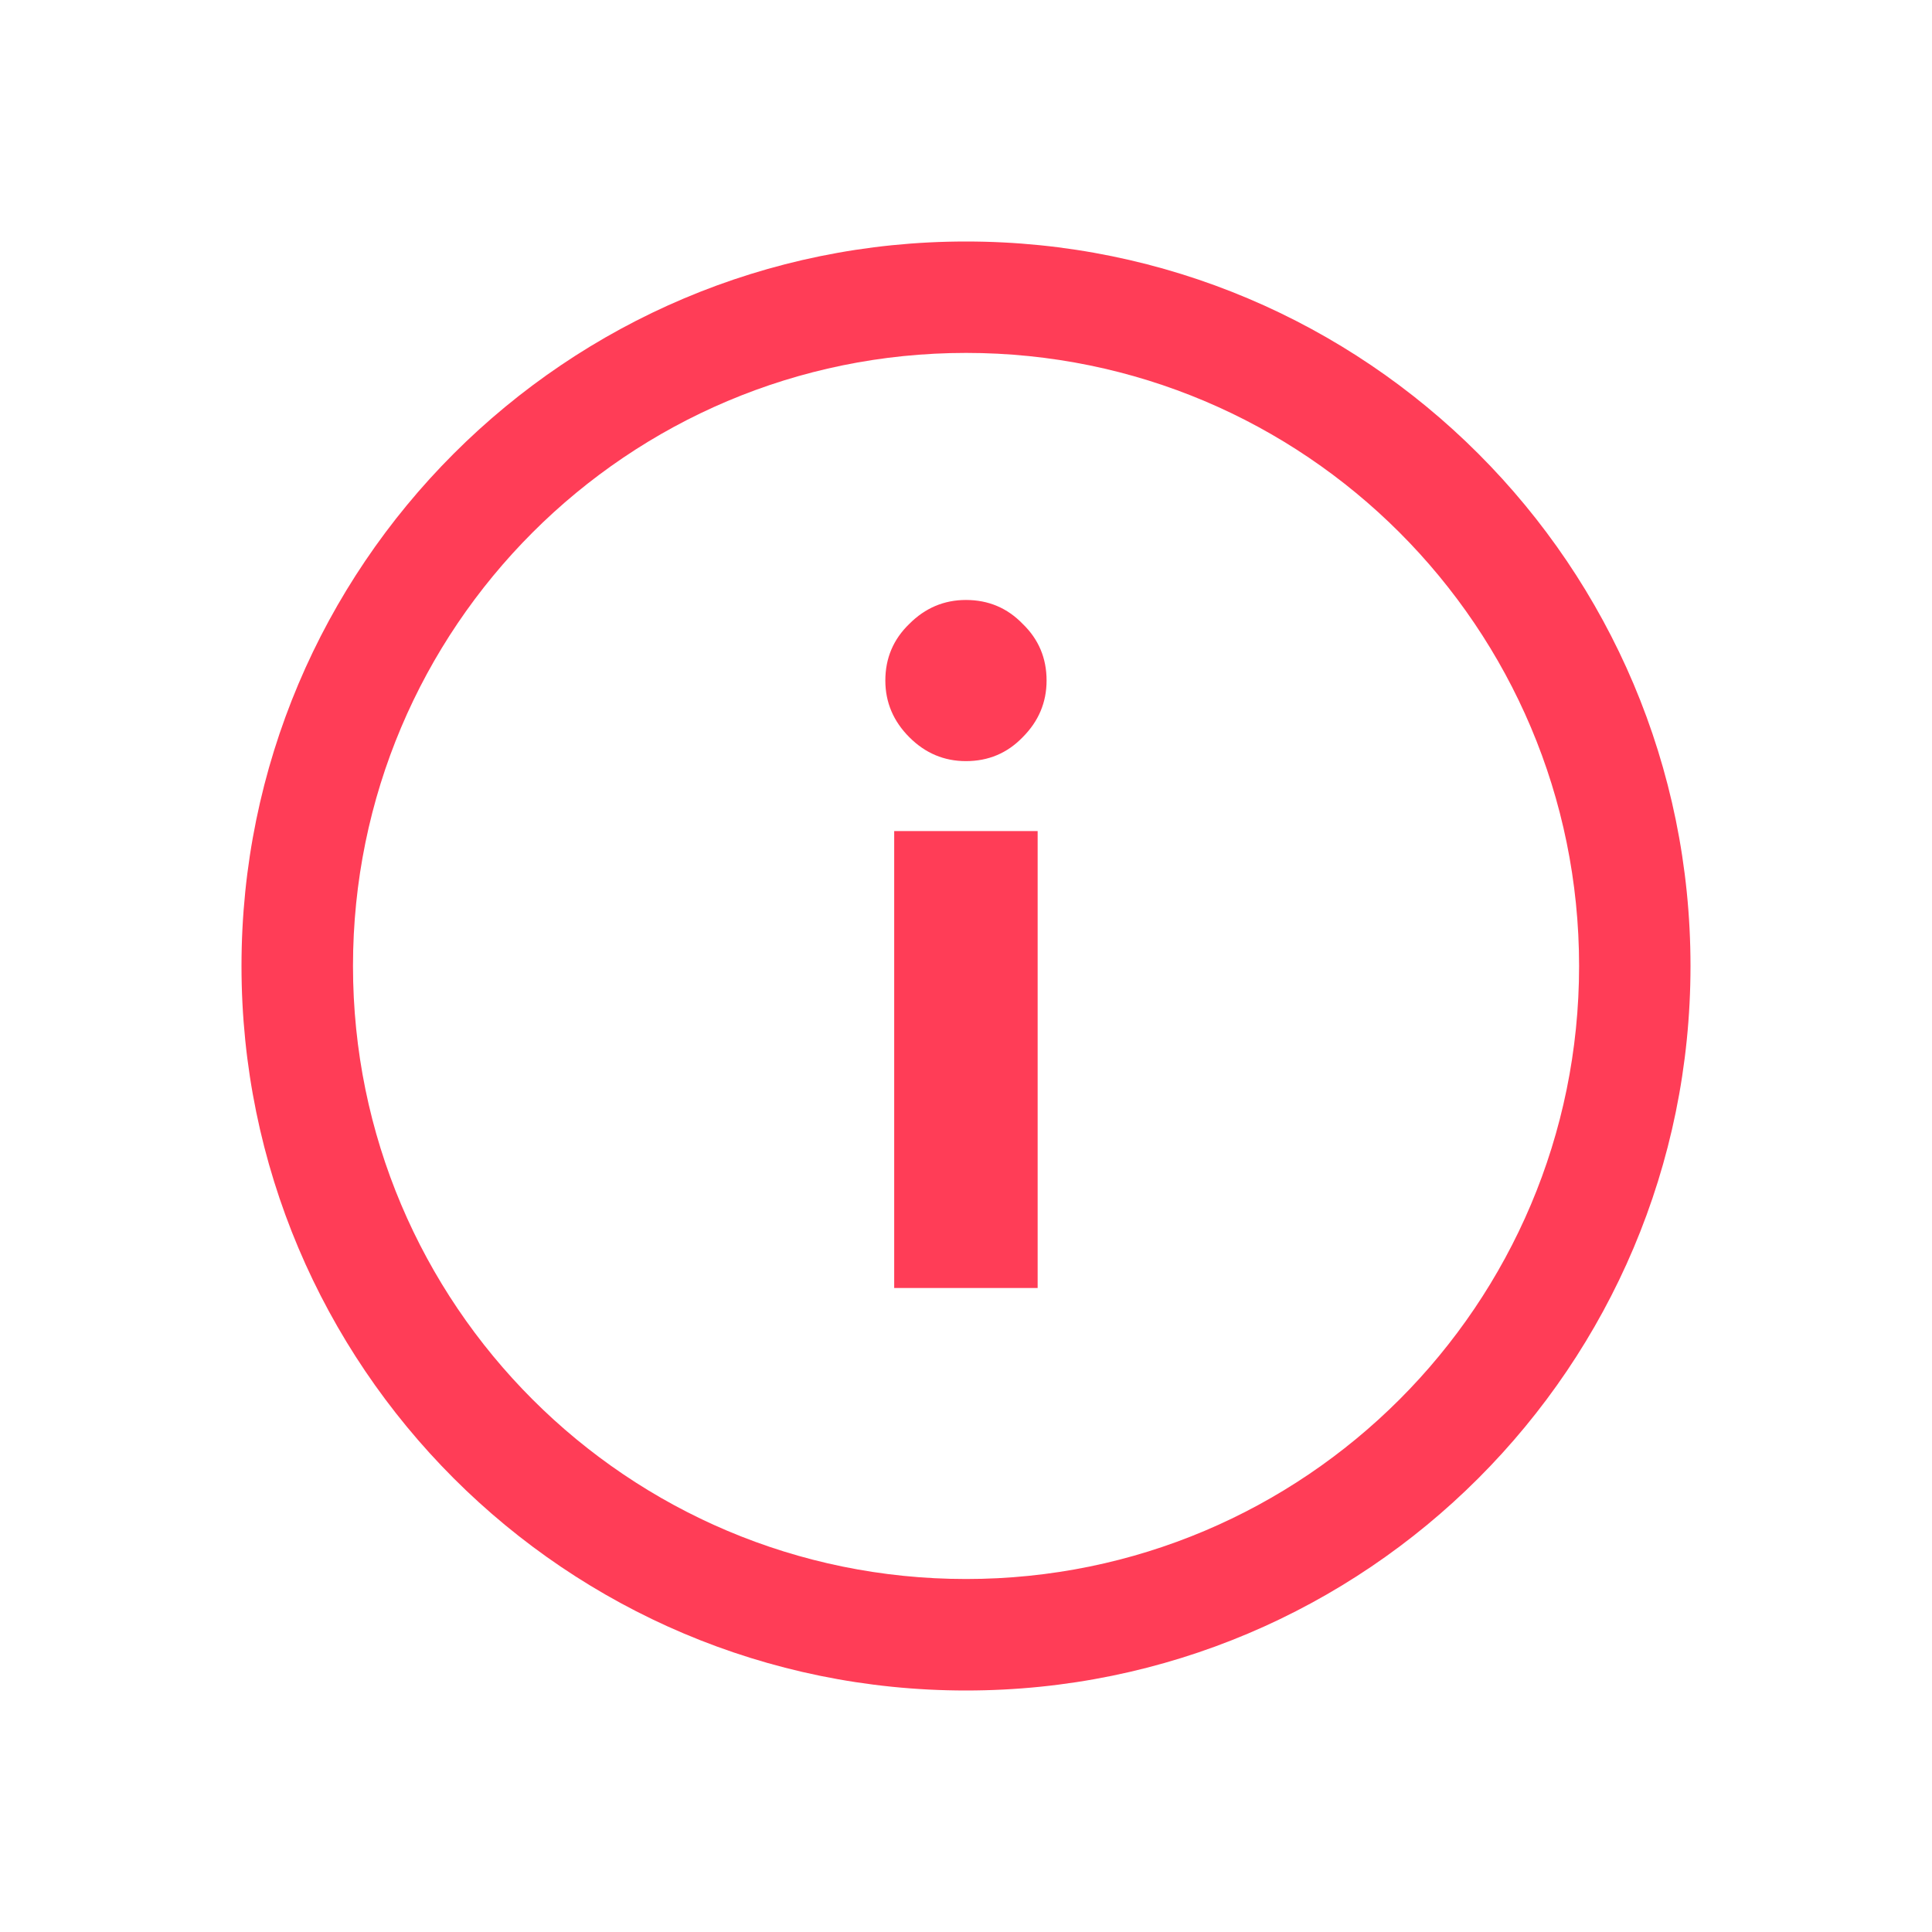
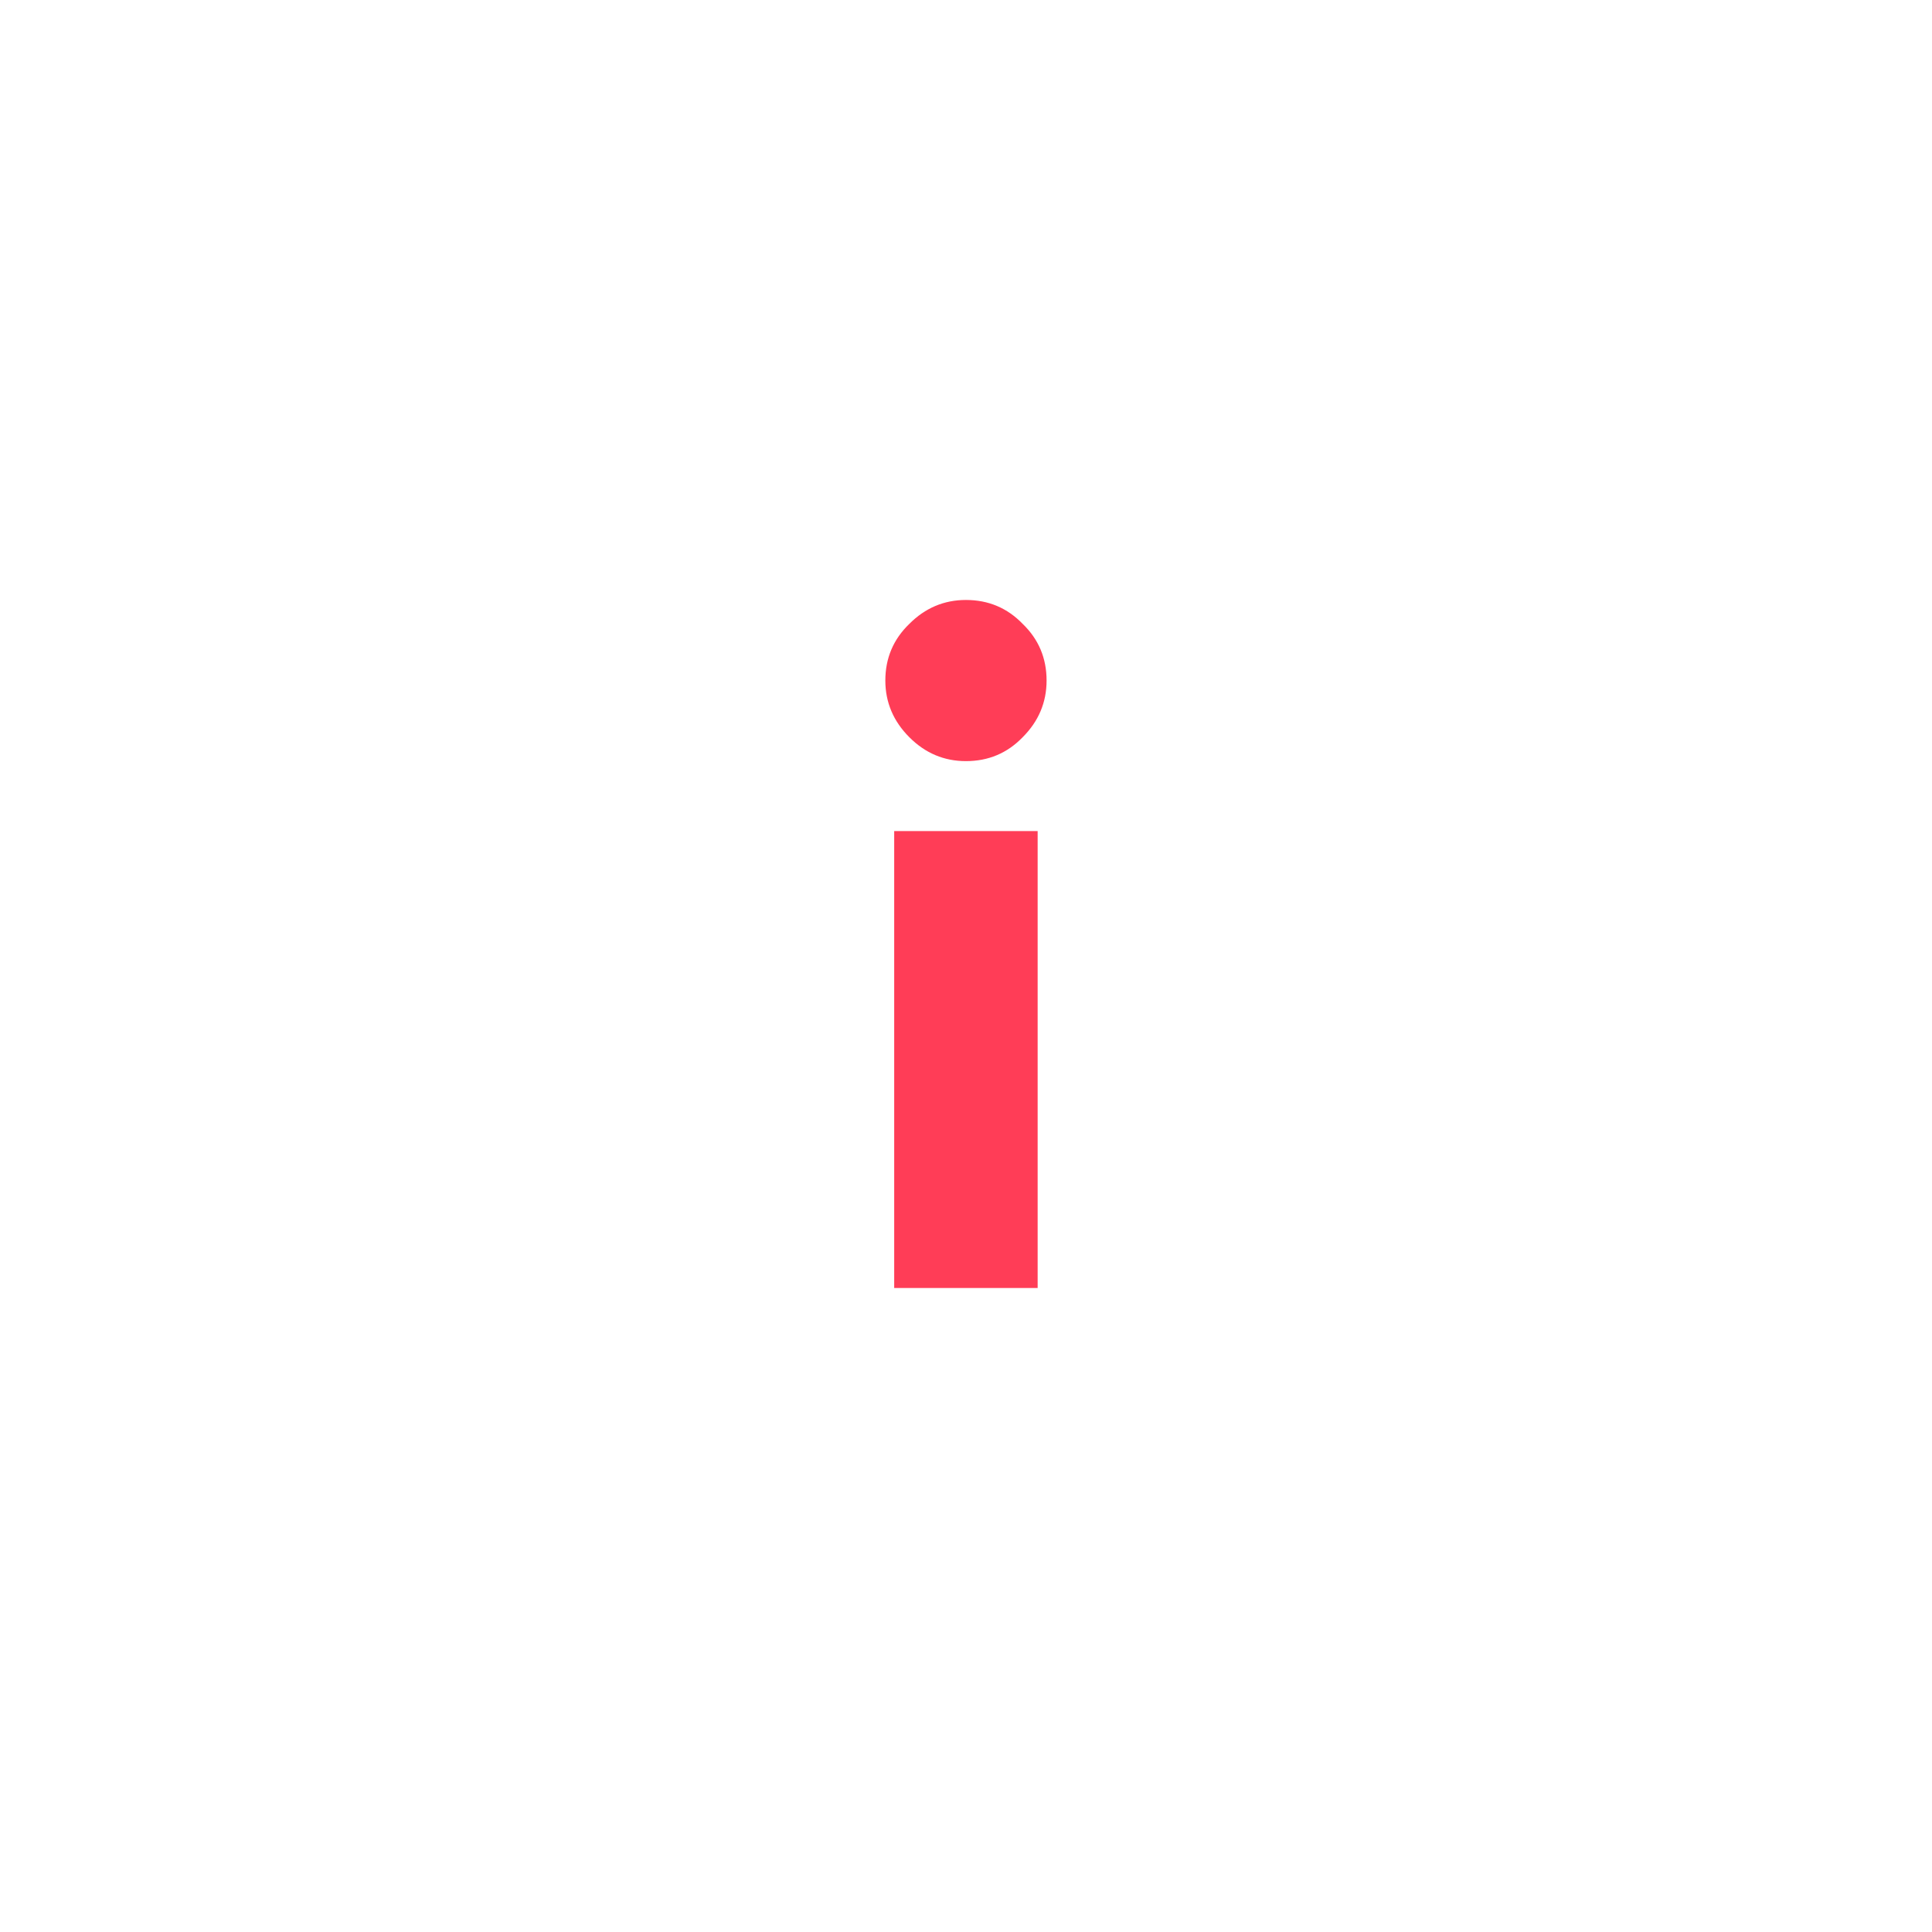
<svg xmlns="http://www.w3.org/2000/svg" width="24" height="24" viewBox="0 0 24 24" fill="none">
-   <path fill-rule="evenodd" clip-rule="evenodd" d="M21 12C21 16.971 16.971 21 12 21C7.029 21 3 16.971 3 12C3 7.029 7.029 3 12 3C16.971 3 21 7.029 21 12ZM4.385 12C4.385 16.206 7.795 19.615 12.001 19.615C16.206 19.615 19.616 16.206 19.616 12C19.616 7.794 16.206 4.384 12.001 4.384C7.795 4.384 4.385 7.794 4.385 12Z" fill="#FF3D57" />
  <path d="M11.108 16V10.324H12.89V16H11.108ZM11.999 9.455C11.728 9.455 11.493 9.356 11.296 9.158C11.098 8.96 10.998 8.725 10.998 8.454C10.998 8.175 11.098 7.941 11.296 7.75C11.493 7.552 11.728 7.453 11.999 7.453C12.278 7.453 12.513 7.552 12.704 7.75C12.902 7.941 13.001 8.175 13.001 8.454C13.001 8.725 12.902 8.96 12.704 9.158C12.513 9.356 12.278 9.455 11.999 9.455Z" fill="#FF3D57" />
</svg>